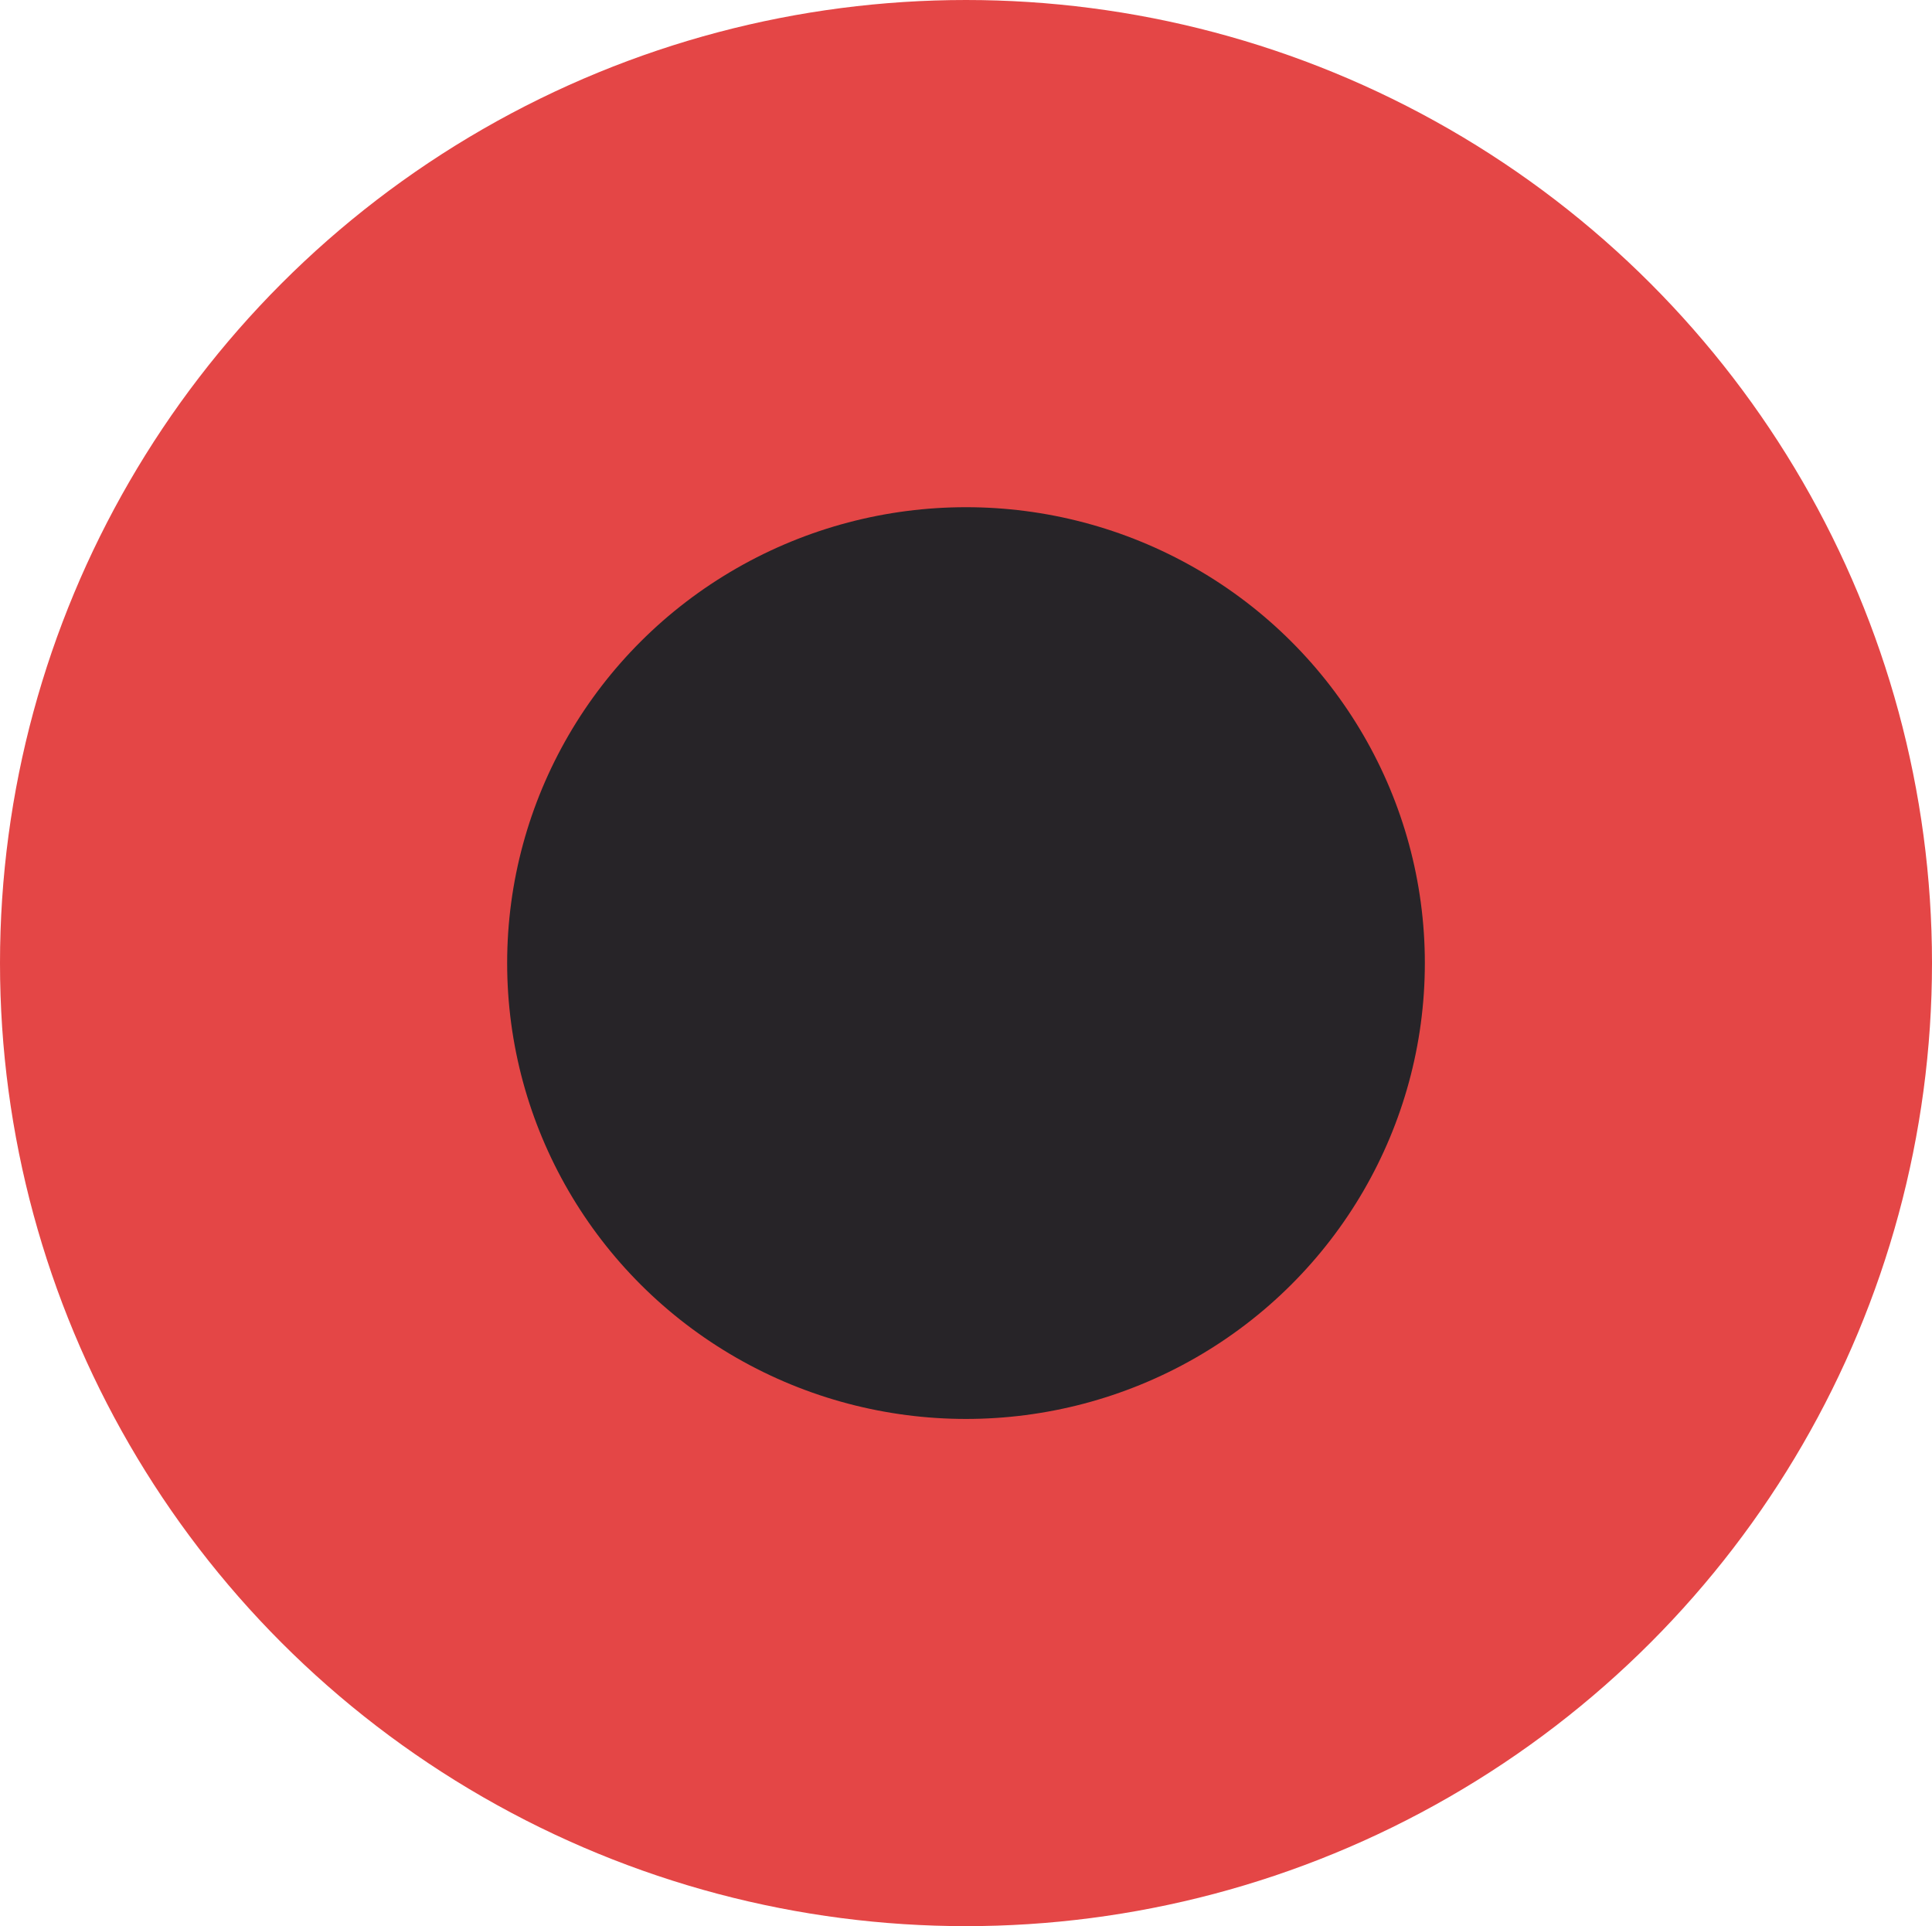
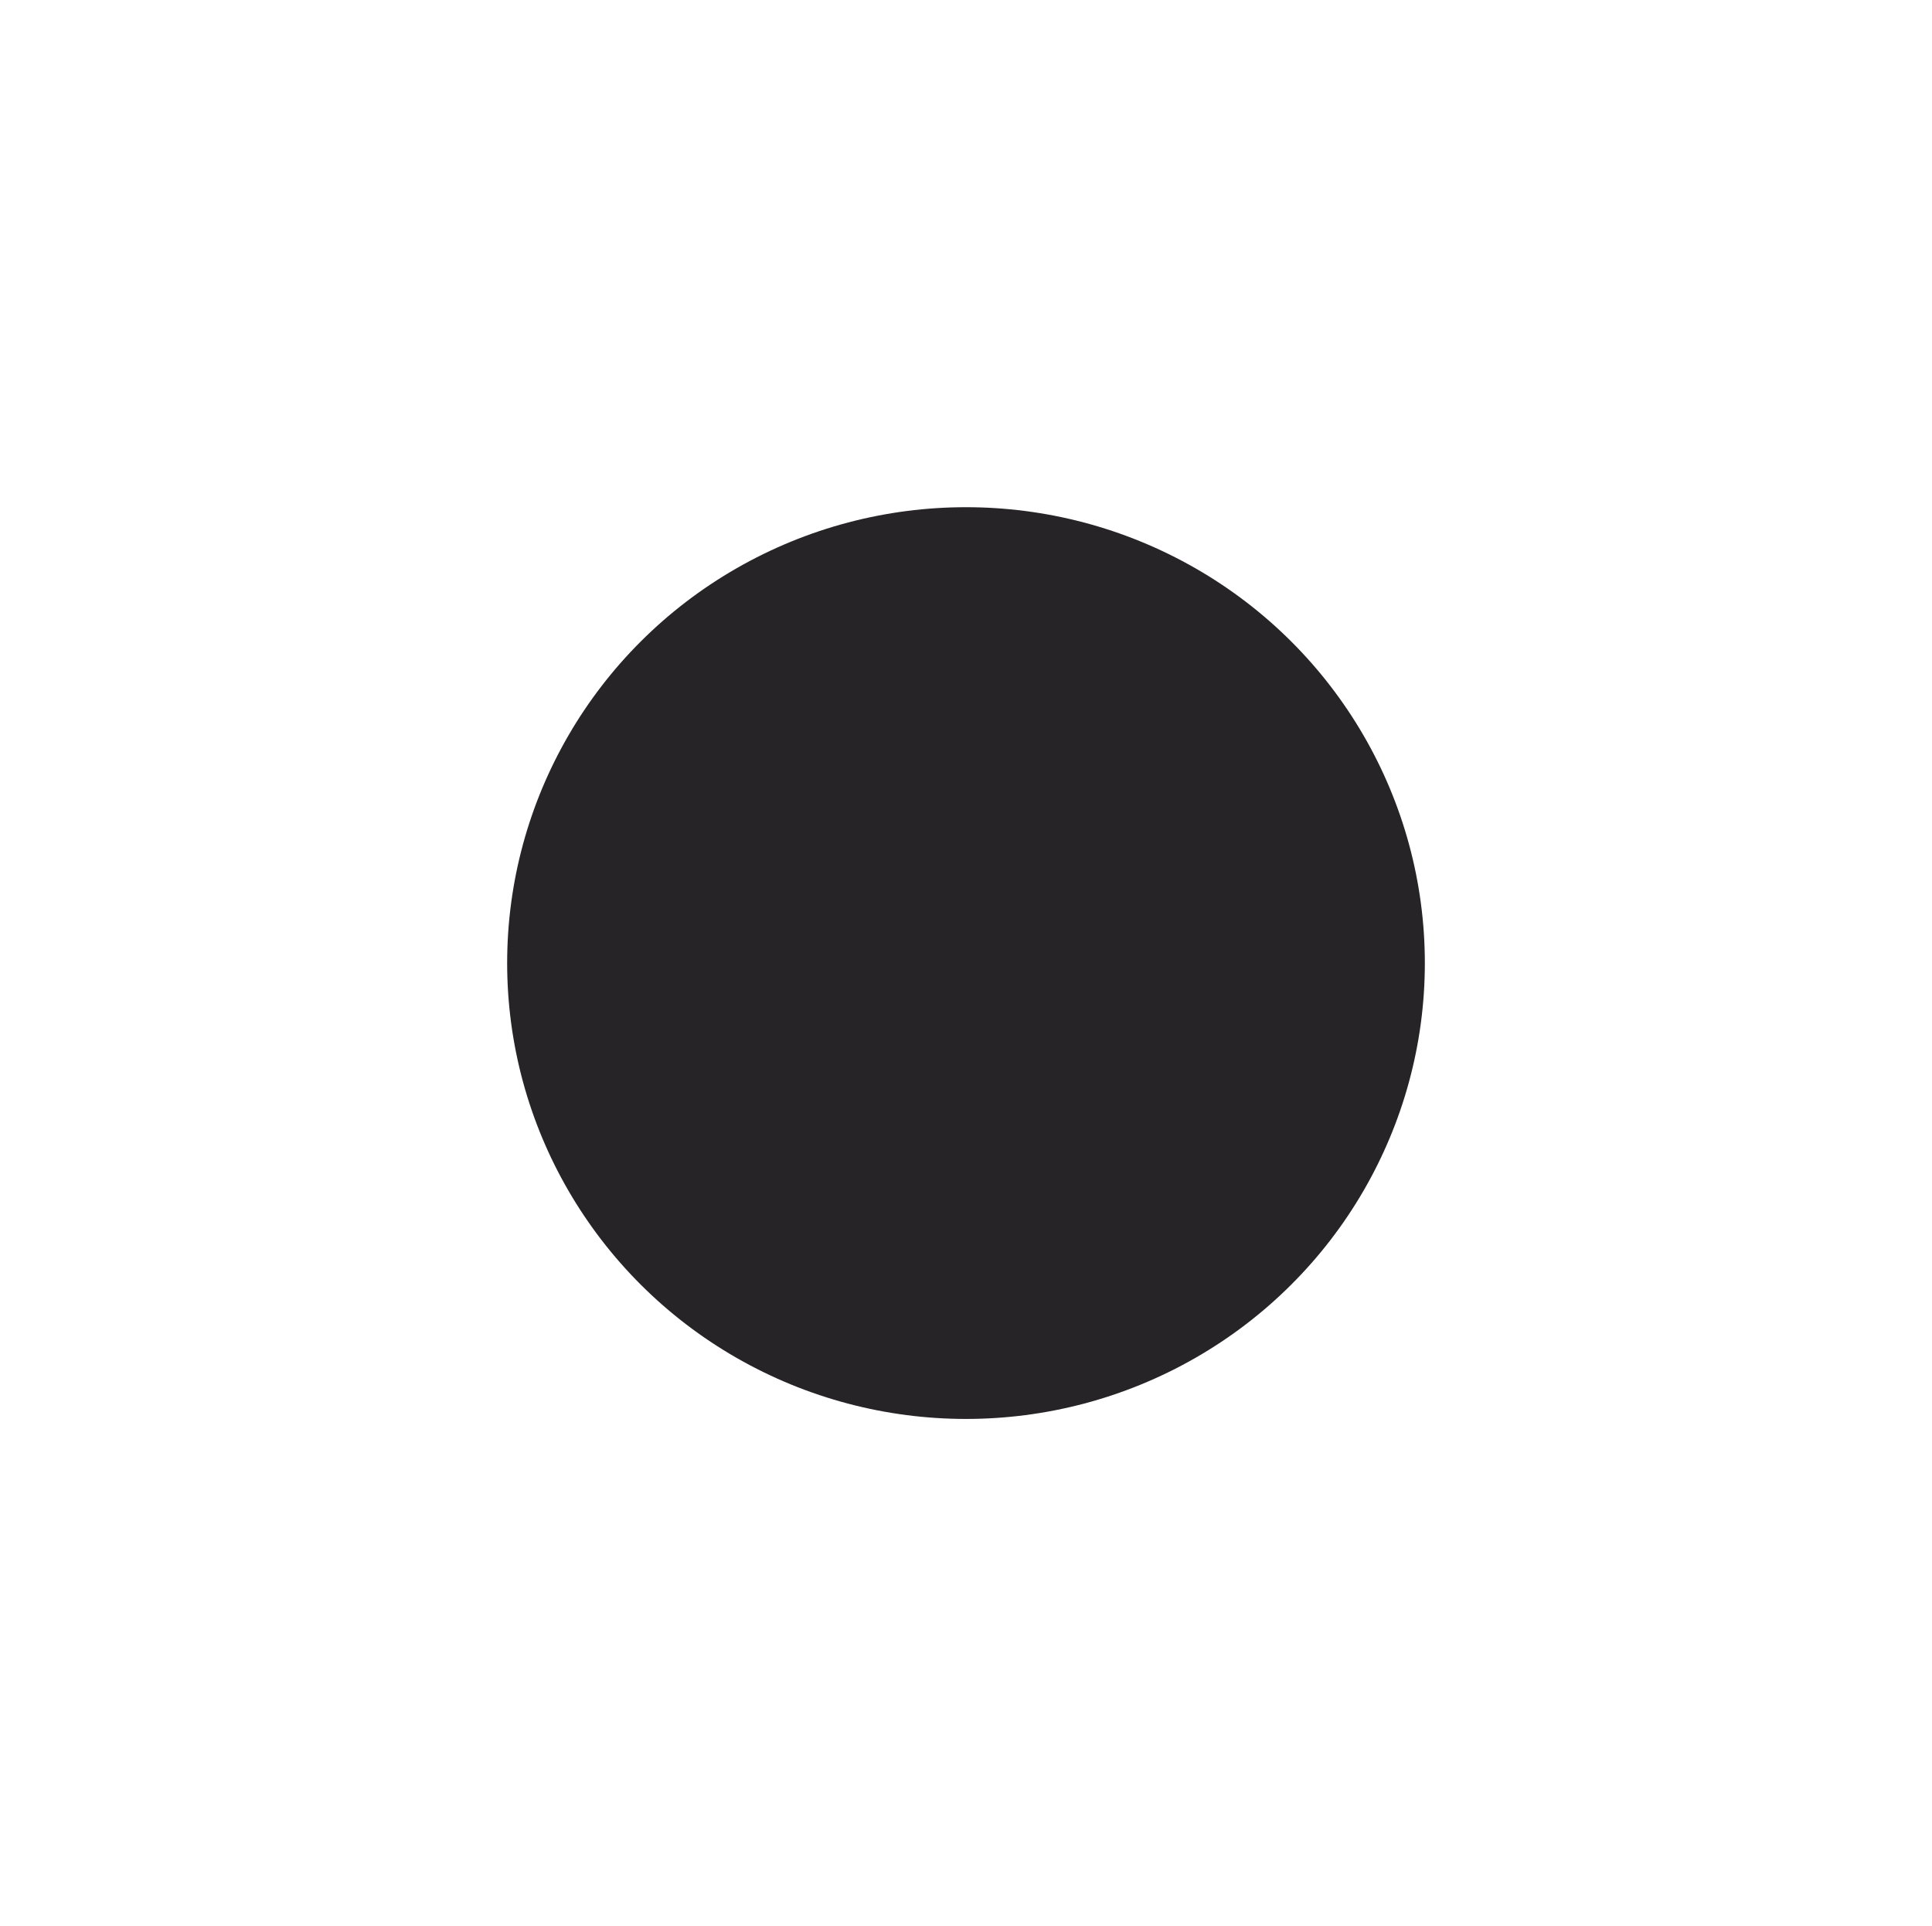
<svg xmlns="http://www.w3.org/2000/svg" width="320" height="319" viewBox="0 0 320 319" fill="none">
-   <ellipse cx="160" cy="159.5" rx="160" ry="159.5" fill="#E44646" />
  <ellipse cx="160" cy="159.5" rx="76" ry="75.5" fill="#272428" />
</svg>